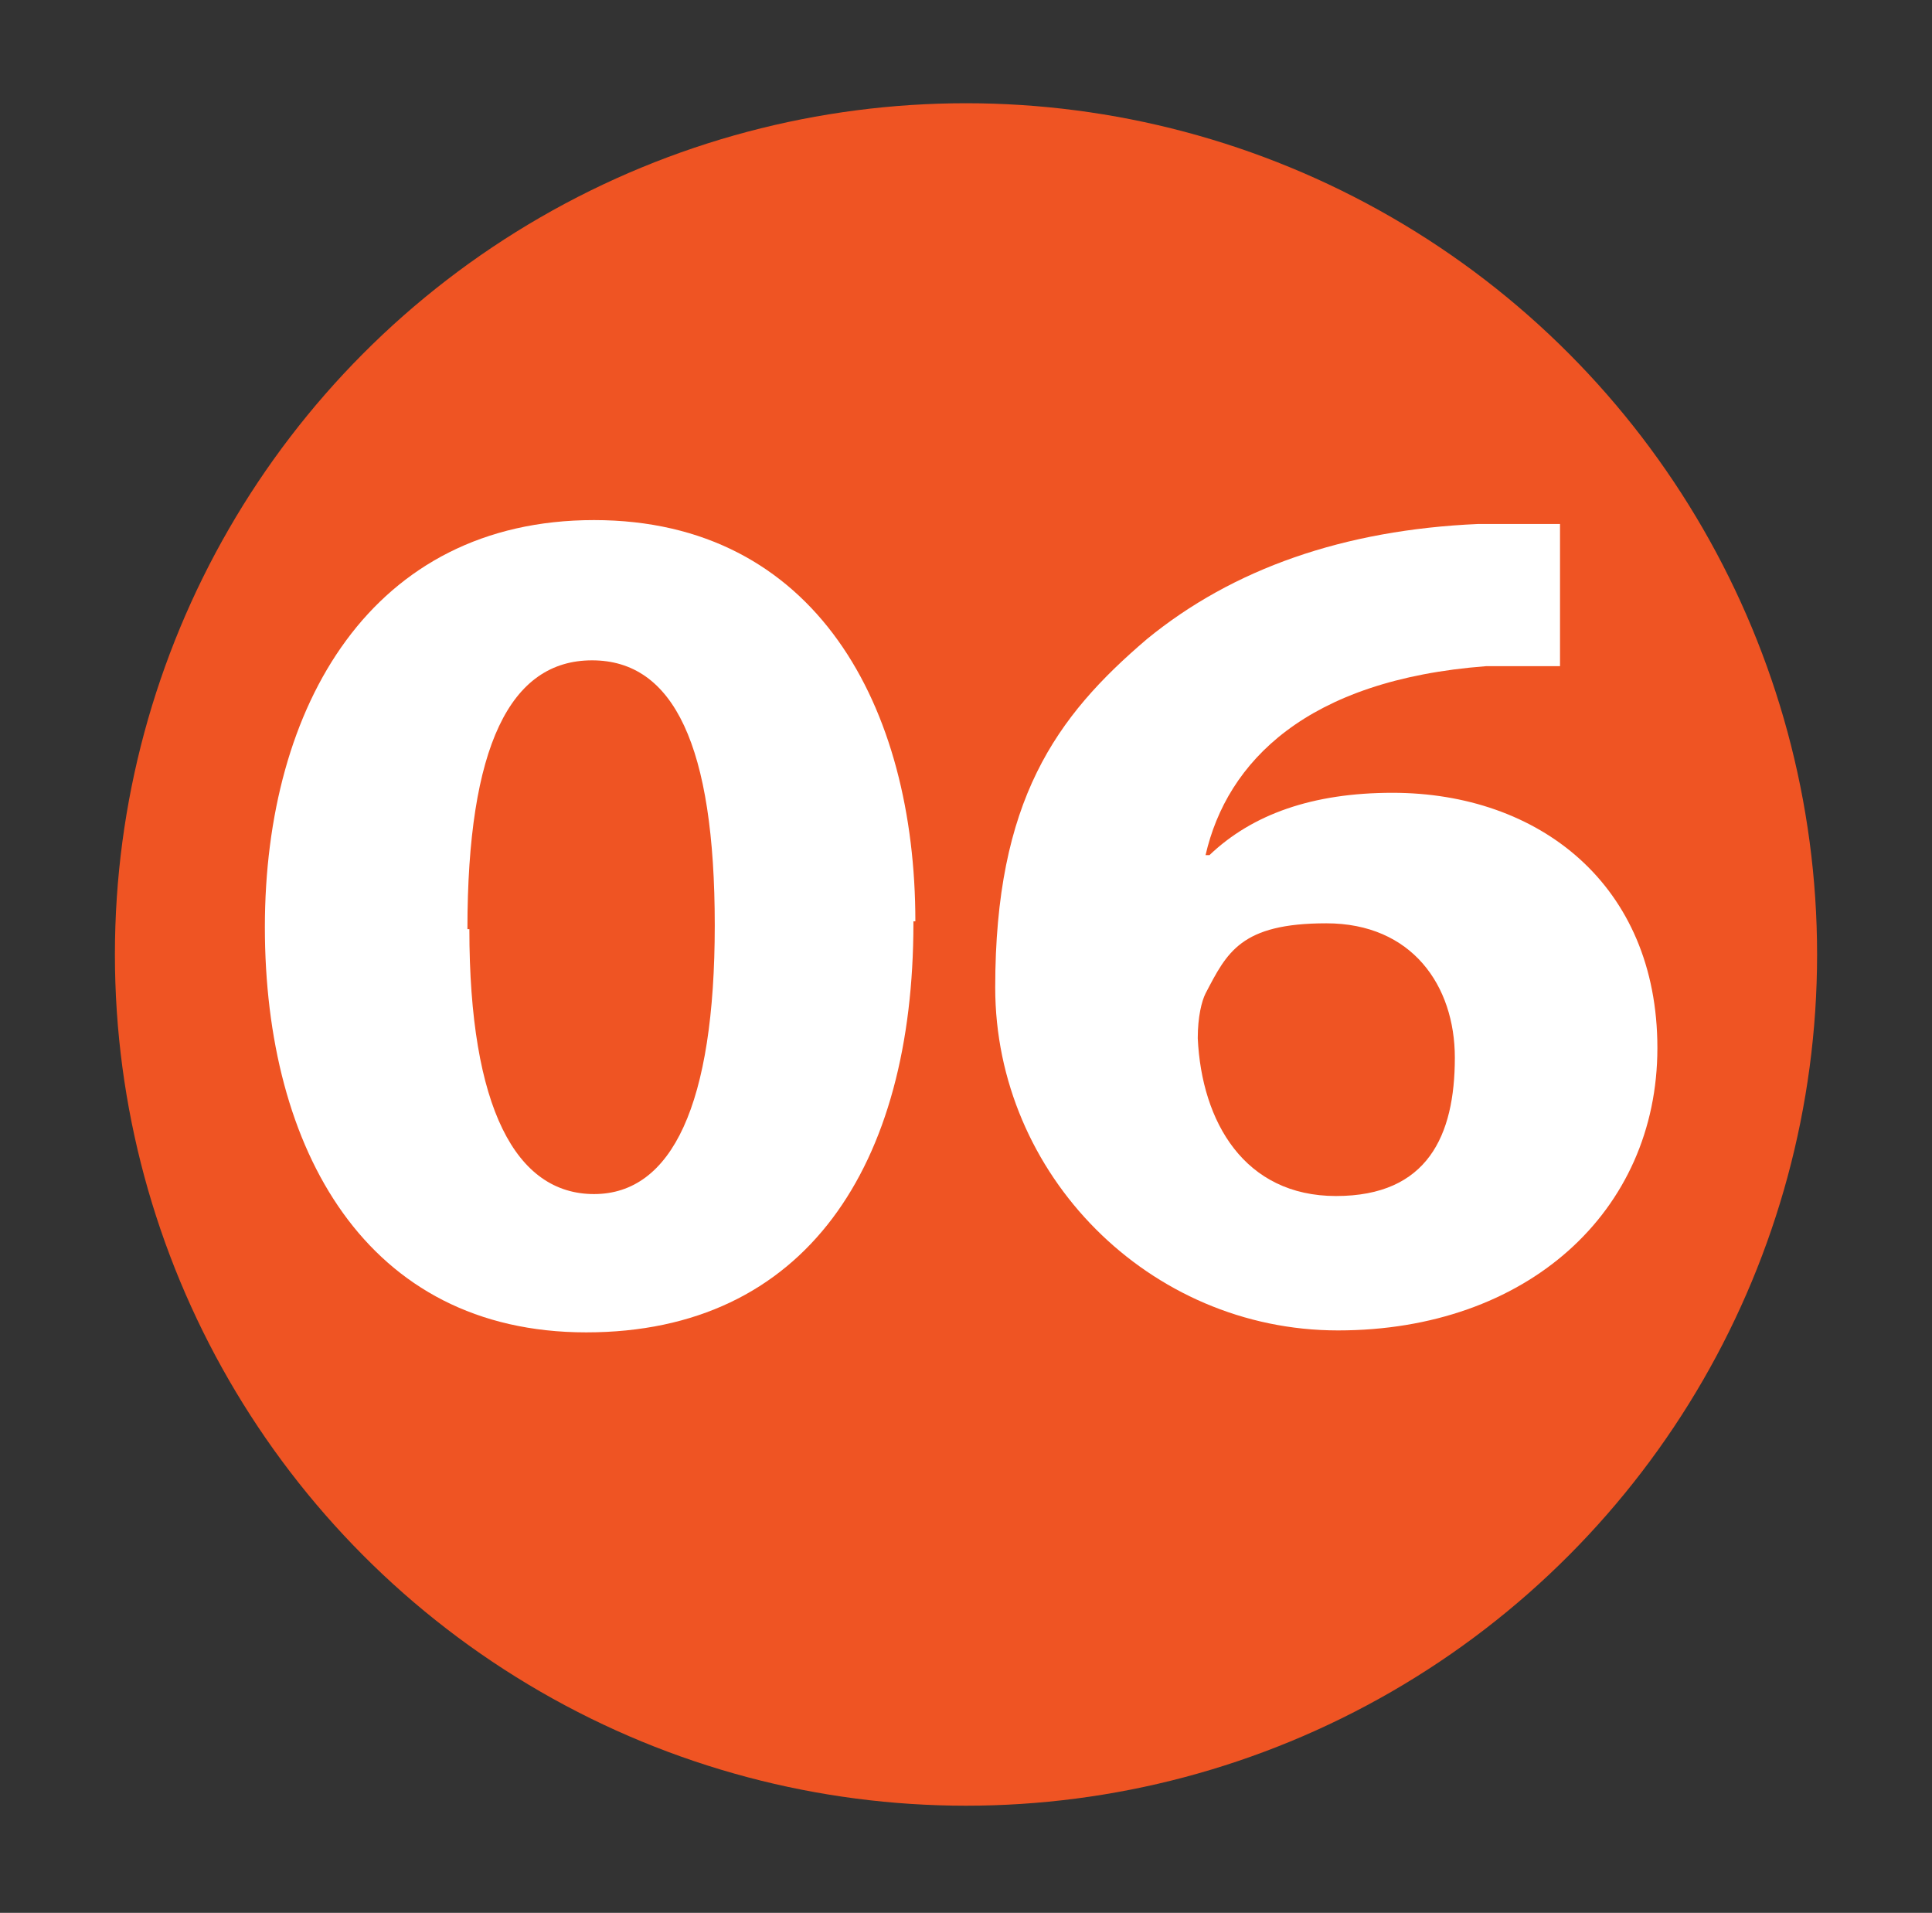
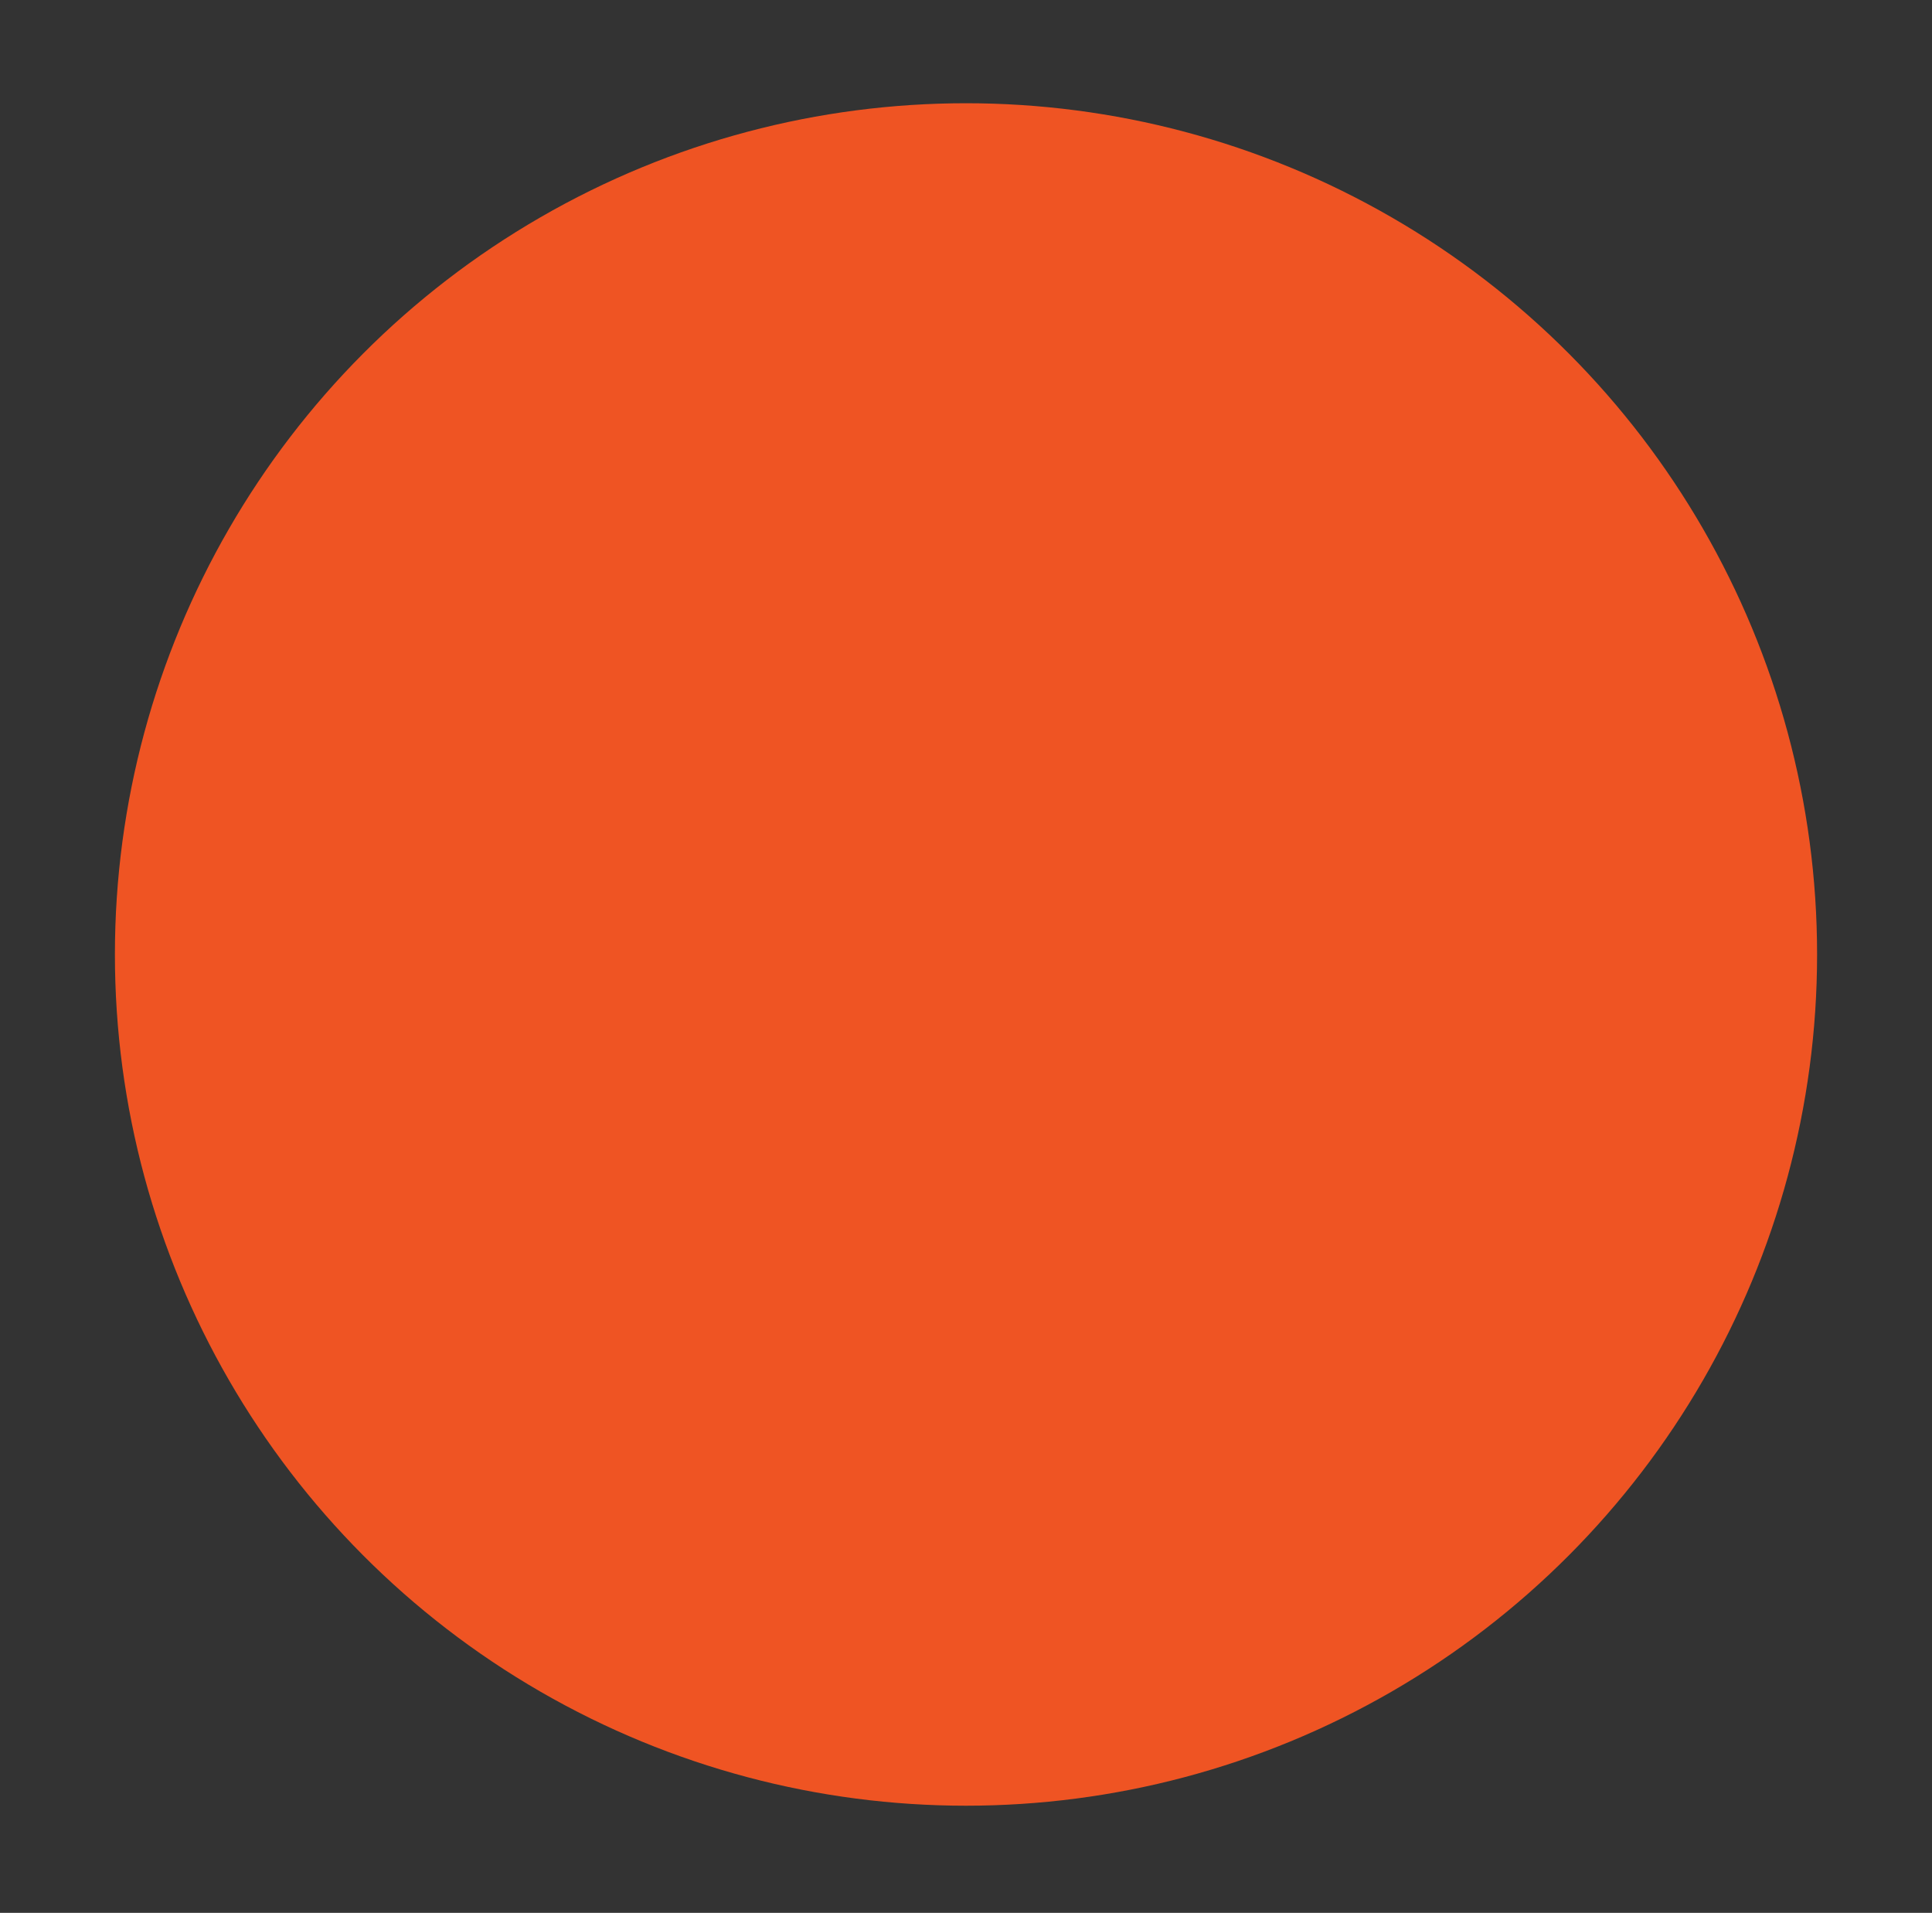
<svg xmlns="http://www.w3.org/2000/svg" id="Layer_1" viewBox="0 0 99.2 98.2">
  <rect x="0" y="0" width="99.2" height="98.2" fill="#333333" stroke="none" />
  <defs>
    <style>      .st0 {        isolation: isolate;      }      .st1 {        fill: #fff;      }      .st2 {        fill: #ef5423;      }    </style>
  </defs>
  <g id="Layer_11" data-name="Layer_1">
    <g class="st0">
      <g id="Layer_11">
        <circle class="st2" cx="49.6" cy="49" r="43.7" />
      </g>
    </g>
  </g>
  <g id="Layer_4">
    <g class="st0">
      <g id="Layer_111">
        <g class="st0">
          <g class="st0">
            <g class="st0">
-               <path class="st1" d="M46.9,47.4c0,12.4-5.5,21-16.8,21s-16.5-9.4-16.5-20.8,5.5-20.9,16.9-20.9,16.5,9.6,16.5,20.6h-.1ZM24.1,47.7c0,9.2,2.4,13.6,6.4,13.6s6.2-4.6,6.2-13.8-2.1-13.6-6.3-13.6-6.4,4.4-6.4,13.8c0,0,.1,0,.1,0Z" />
-               <path class="st1" d="M80.4,34.2h-4.1c-9.2.7-13.3,4.9-14.4,9.7h.2c2.2-2.1,5.3-3.2,9.4-3.2,7.5,0,13.6,4.7,13.6,13.1s-6.7,14.5-16.4,14.5-17.6-8-17.6-17.6,3.1-13.9,7.8-17.9c4.4-3.6,10.1-5.6,17-5.9h4.2v7.3h.2,0ZM74.7,54.3c0-3.7-2.2-6.9-6.6-6.9s-5.1,1.5-6.2,3.6c-.2.4-.4,1.2-.4,2.3.2,4.3,2.4,8.1,7.1,8.1s6.1-3.1,6.1-7.1Z" />
-             </g>
+               </g>
          </g>
        </g>
      </g>
    </g>
  </g>
</svg>